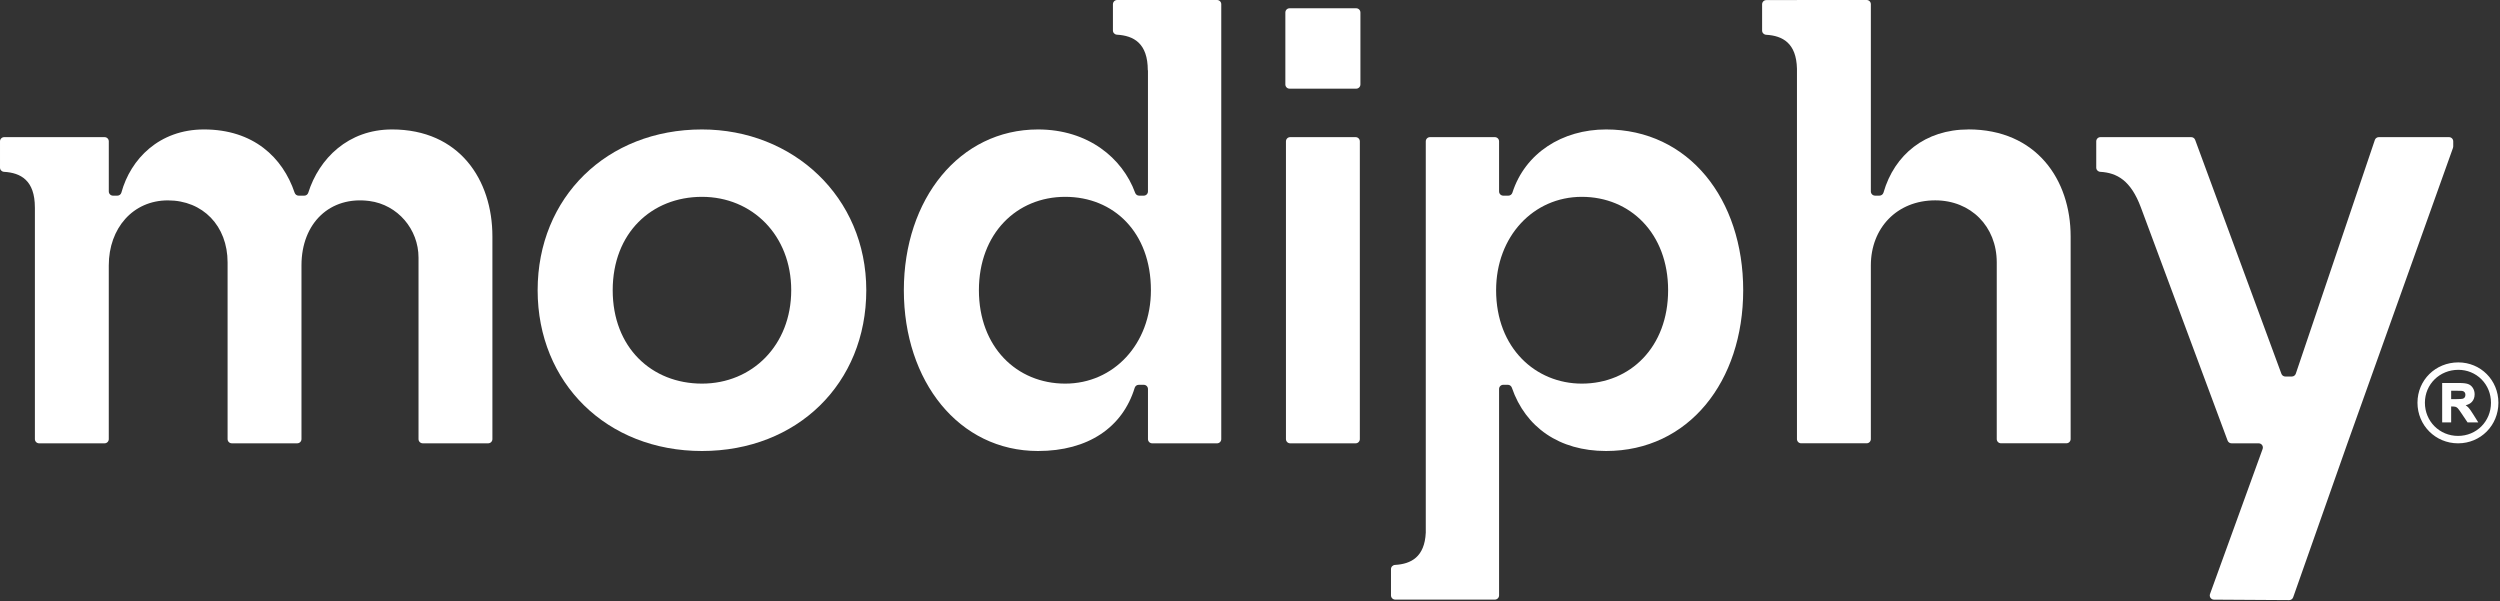
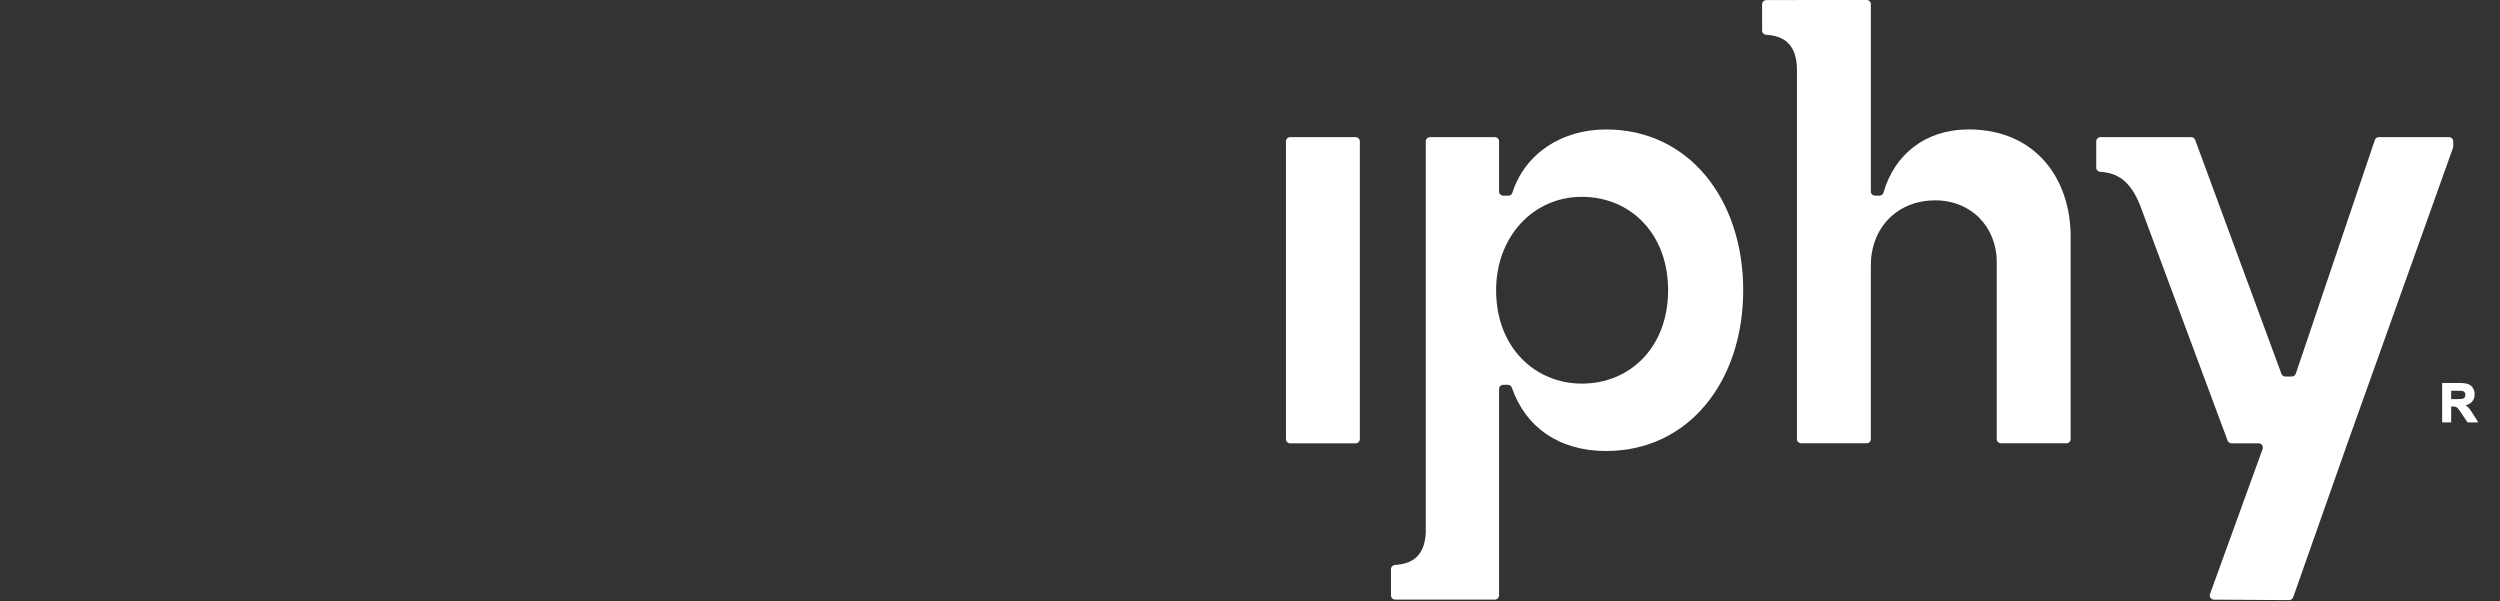
<svg xmlns="http://www.w3.org/2000/svg" width="100%" height="100%" viewBox="0 0 1555 374" version="1.1" xml:space="preserve" style="fill-rule:evenodd;clip-rule:evenodd;stroke-linejoin:round;stroke-miterlimit:2;">
  <rect x="0" y="0" width="1555" height="374" fill="#333333" stroke="none" />
-   <path d="M1529.08,230.03c5.49,0 10.61,2.11 14.41,5.92c3.81,3.83 5.91,9 5.9,14.57c0,11.56 -8.99,20.61 -20.49,20.61c-11.5,0 -20.61,-9.06 -20.61,-20.63c0.01,-11.48 9.14,-20.47 20.78,-20.47l0.01,0Zm-0.01,-4.62c-14.19,0 -25.39,11 -25.4,25.08c-0,14.08 11.19,25.26 25.23,25.26l0.04,0c14.04,0 25.07,-11.16 25.07,-25.23c0.01,-14.07 -11.03,-25.1 -24.93,-25.11l-0.01,-0Z" style="fill:#fff;fill-rule:nonzero;" />
  <path d="M1538.19,257.48c-1.15,-1.85 -2.08,-3.17 -2.77,-3.91c-0.5,-0.53 -1.09,-1.04 -1.77,-1.51c1.67,-0.39 2.98,-1.1 3.9,-2.13c1.11,-1.23 1.67,-2.8 1.67,-4.67c0,-1.47 -0.37,-2.8 -1.1,-3.95c-0.73,-1.16 -1.73,-1.98 -2.96,-2.43c-1.19,-0.44 -3.09,-0.66 -5.66,-0.66l-10.47,-0l0,24.5l5.59,-0l0,-9.89l0.57,-0c1.05,-0 1.81,0.08 2.28,0.25c0.44,0.15 0.87,0.45 1.28,0.88c0.43,0.46 1.27,1.61 2.48,3.43l3.58,5.33l6.67,-0l-3.28,-5.24l-0.01,0Zm-13.56,-14.44l3.33,-0c2.37,-0 3.18,0.04 3.42,0.08c0.69,0.11 1.2,0.38 1.56,0.79c0.36,0.42 0.54,0.97 0.54,1.67c0,0.63 -0.14,1.15 -0.41,1.55c-0.28,0.4 -0.65,0.68 -1.14,0.85c-0.37,0.12 -1.38,0.27 -4.17,0.27l-3.14,0l0,-5.2l0.01,-0.01Z" style="fill:#fff;fill-rule:nonzero;" />
-   <path d="M243.77,80.52c-27.17,0 -45.3,18.07 -52.03,39.35c-0.34,1.08 -1.33,1.83 -2.46,1.83l-3.53,0c-1.14,0 -2.13,-0.74 -2.49,-1.82c-7.39,-21.95 -25.63,-39.36 -56.4,-39.36c-27.84,0 -45.63,18.37 -51.36,39.29c-0.31,1.12 -1.35,1.89 -2.51,1.89l-2.7,0c-1.45,0 -2.62,-1.17 -2.62,-2.62l0,-31.16c0,-1.45 -1.17,-2.62 -2.62,-2.62l-62.43,0c-1.45,0 -2.62,1.17 -2.62,2.62l0,16.35c0,1.4 1.1,2.53 2.49,2.61c10.42,0.6 19.2,5.29 19.2,22.16l0.01,0l0,144.09c0,1.45 1.17,2.62 2.62,2.62l40.72,0c1.45,0 2.62,-1.17 2.62,-2.62l0,-108.05c0,-23.16 15.07,-40.44 36.77,-40.44c21.7,0 37.13,15.81 37.13,38.6l0,109.88c0,1.45 1.17,2.62 2.62,2.62l40.72,0c1.45,0 2.62,-1.17 2.62,-2.62l0,-108.05c0,-26.45 17.9,-43.28 42.29,-40.04c17.54,2.33 30.51,17.53 30.51,35.22l0,112.87c0,1.45 1.17,2.62 2.62,2.62l40.72,0c1.45,0 2.62,-1.17 2.62,-2.62l0,-126.06c0,-35.29 -20.59,-66.55 -62.5,-66.55l-0.01,0.01Z" style="fill:#fff;fill-rule:nonzero;" />
-   <path d="M436.62,80.52c-59.19,0 -102.21,42.28 -102.21,100c0,57.72 43.02,100 102.21,100c59.19,0 102.21,-41.91 102.21,-100c0,-58.09 -45.59,-100 -102.21,-100Zm0,158.09c-31.25,0 -55.52,-22.43 -55.52,-58.09c0,-35.66 24.27,-58.09 55.52,-58.09c31.25,0 55.52,23.9 55.52,58.09c0,34.19 -24.27,58.09 -55.52,58.09Z" style="fill:#fff;fill-rule:nonzero;" />
-   <path d="M692.24,2.62l0,16.35c0,1.4 1.1,2.53 2.49,2.61c10.42,0.6 19.2,5.29 19.2,22.16l0.1,0l0,75.34c0,1.45 -1.17,2.62 -2.62,2.62l-2.87,0c-1.12,0 -2.09,-0.71 -2.47,-1.76c-7.89,-21.64 -29.28,-39.42 -60.42,-39.42c-48.9,0 -83.46,43.38 -83.46,100c0,56.62 34.19,100 83.46,100c31.19,0 52.6,-14.69 60.12,-39.28c0.34,-1.12 1.35,-1.89 2.52,-1.89l3.13,0c1.45,0 2.62,1.17 2.62,2.62l0,31.16c0,1.45 1.17,2.62 2.62,2.62l40.35,0c1.45,0 2.62,-1.17 2.62,-2.62l0,-270.51c0,-1.45 -1.17,-2.62 -2.62,-2.62l-62.14,-0c-1.45,-0 -2.62,1.17 -2.62,2.62l-0.01,-0Zm-29.68,235.99c-30.15,-0 -53.68,-22.79 -53.68,-58.09c-0,-35.3 23.53,-58.09 53.68,-58.09c30.15,-0 53.31,22.06 53.31,58.09c0,33.46 -23.16,58.09 -53.31,58.09Z" style="fill:#fff;fill-rule:nonzero;" />
-   <path d="M846.18,7.77c0,-1.446 -1.174,-2.62 -2.62,-2.62l-41.45,0c-1.446,0 -2.62,1.174 -2.62,2.62l0,44.76c0,1.446 1.174,2.62 2.62,2.62l41.45,0c1.446,0 2.62,-1.174 2.62,-2.62l0,-44.76Z" style="fill:#fff;" />
  <path d="M845.82,87.92c0,-1.446 -1.174,-2.62 -2.62,-2.62l-40.72,0c-1.446,0 -2.62,1.174 -2.62,2.62l0,185.21c0,1.446 1.174,2.62 2.62,2.62l40.72,0c1.446,0 2.62,-1.174 2.62,-2.62l0,-185.21Z" style="fill:#fff;" />
  <path d="M998.97,80.52c-27.26,0 -50.33,14.7 -58.26,39.32c-0.35,1.1 -1.35,1.86 -2.51,1.86l-3.16,0c-1.45,0 -2.62,-1.17 -2.62,-2.62l0,-31.16c0,-1.45 -1.17,-2.62 -2.62,-2.62l-40.35,0c-1.45,0 -2.62,1.17 -2.62,2.62l0,243.39c-0.71,15.17 -9.17,19.5 -19.14,20.07c-1.4,0.08 -2.5,1.21 -2.5,2.61l0,16.34c0,1.45 1.17,2.62 2.62,2.62l61.99,0c1.45,0 2.62,-1.17 2.62,-2.62l0,-128.37c0,-1.45 1.17,-2.62 2.62,-2.62l2.84,-0c1.13,-0 2.12,0.73 2.49,1.8c8.5,24.66 29.52,39.38 58.6,39.38c51.47,0 85.3,-43.38 85.3,-100c-0,-56.62 -33.82,-100 -85.3,-100Zm-15.08,158.09c-28.68,0 -53.31,-22.06 -53.31,-58.09c-0,-33.46 23.16,-58.09 53.31,-58.09c30.15,0 53.68,22.79 53.68,58.09c-0,35.3 -23.53,58.09 -53.68,58.09Z" style="fill:#fff;fill-rule:nonzero;" />
  <path d="M1224.34,80.52c-26.85,0 -46.03,15.68 -52.79,39.24c-0.33,1.14 -1.34,1.93 -2.53,1.93l-2.73,0c-1.45,0 -2.62,-1.17 -2.62,-2.62l0,-116.45c0,-1.45 -1.17,-2.62 -2.62,-2.62l-43.34,0l0,0.06l-19.06,0c-1.45,0 -2.62,1.17 -2.62,2.62l0,16.34c0,1.4 1.1,2.53 2.5,2.61c10.2,0.59 18.82,5.1 19.18,21.12l0,230.36c0,1.45 1.17,2.62 2.62,2.62l40.72,0c1.45,0 2.62,-1.17 2.62,-2.62l0,-108.05c0,-23.16 16.18,-40.44 40.07,-40.44c22.06,-0 38.24,16.18 38.24,38.6l0,109.88c0,1.45 1.17,2.62 2.62,2.62l40.72,-0c1.45,-0 2.62,-1.17 2.62,-2.62l0,-126.06c0,-35.29 -21.32,-66.55 -63.61,-66.55l0.01,0.03Z" style="fill:#fff;fill-rule:nonzero;" />
  <path d="M1477.15,87.08l-49.16,145.34c-0.36,1.06 -1.36,1.78 -2.48,1.78l-4.02,-0c-1.1,-0 -2.08,-0.68 -2.46,-1.71l-53.64,-145.48c-0.38,-1.03 -1.36,-1.71 -2.46,-1.71l-56.45,-0c-1.45,-0 -2.62,1.17 -2.62,2.62l0,16.35c0,1.4 1.1,2.53 2.49,2.61c10.36,0.6 19.01,5.29 25.28,22.16l53.93,145c0.38,1.03 1.36,1.71 2.46,1.71l16.87,-0c1.82,-0 3.08,1.8 2.46,3.51l-32.72,90.21c-0.62,1.7 0.64,3.5 2.45,3.51l46.78,0.29c1.12,-0 2.12,-0.7 2.49,-1.75l33.75,-95.77l65.66,-183.77c0.1,-0.28 0.15,-0.58 0.15,-0.88l0,-3.18c0,-1.45 -1.17,-2.62 -2.62,-2.62l-43.67,-0c-1.12,-0 -2.12,0.72 -2.48,1.78l0.01,-0Z" style="fill:#fff;fill-rule:nonzero;" />
</svg>